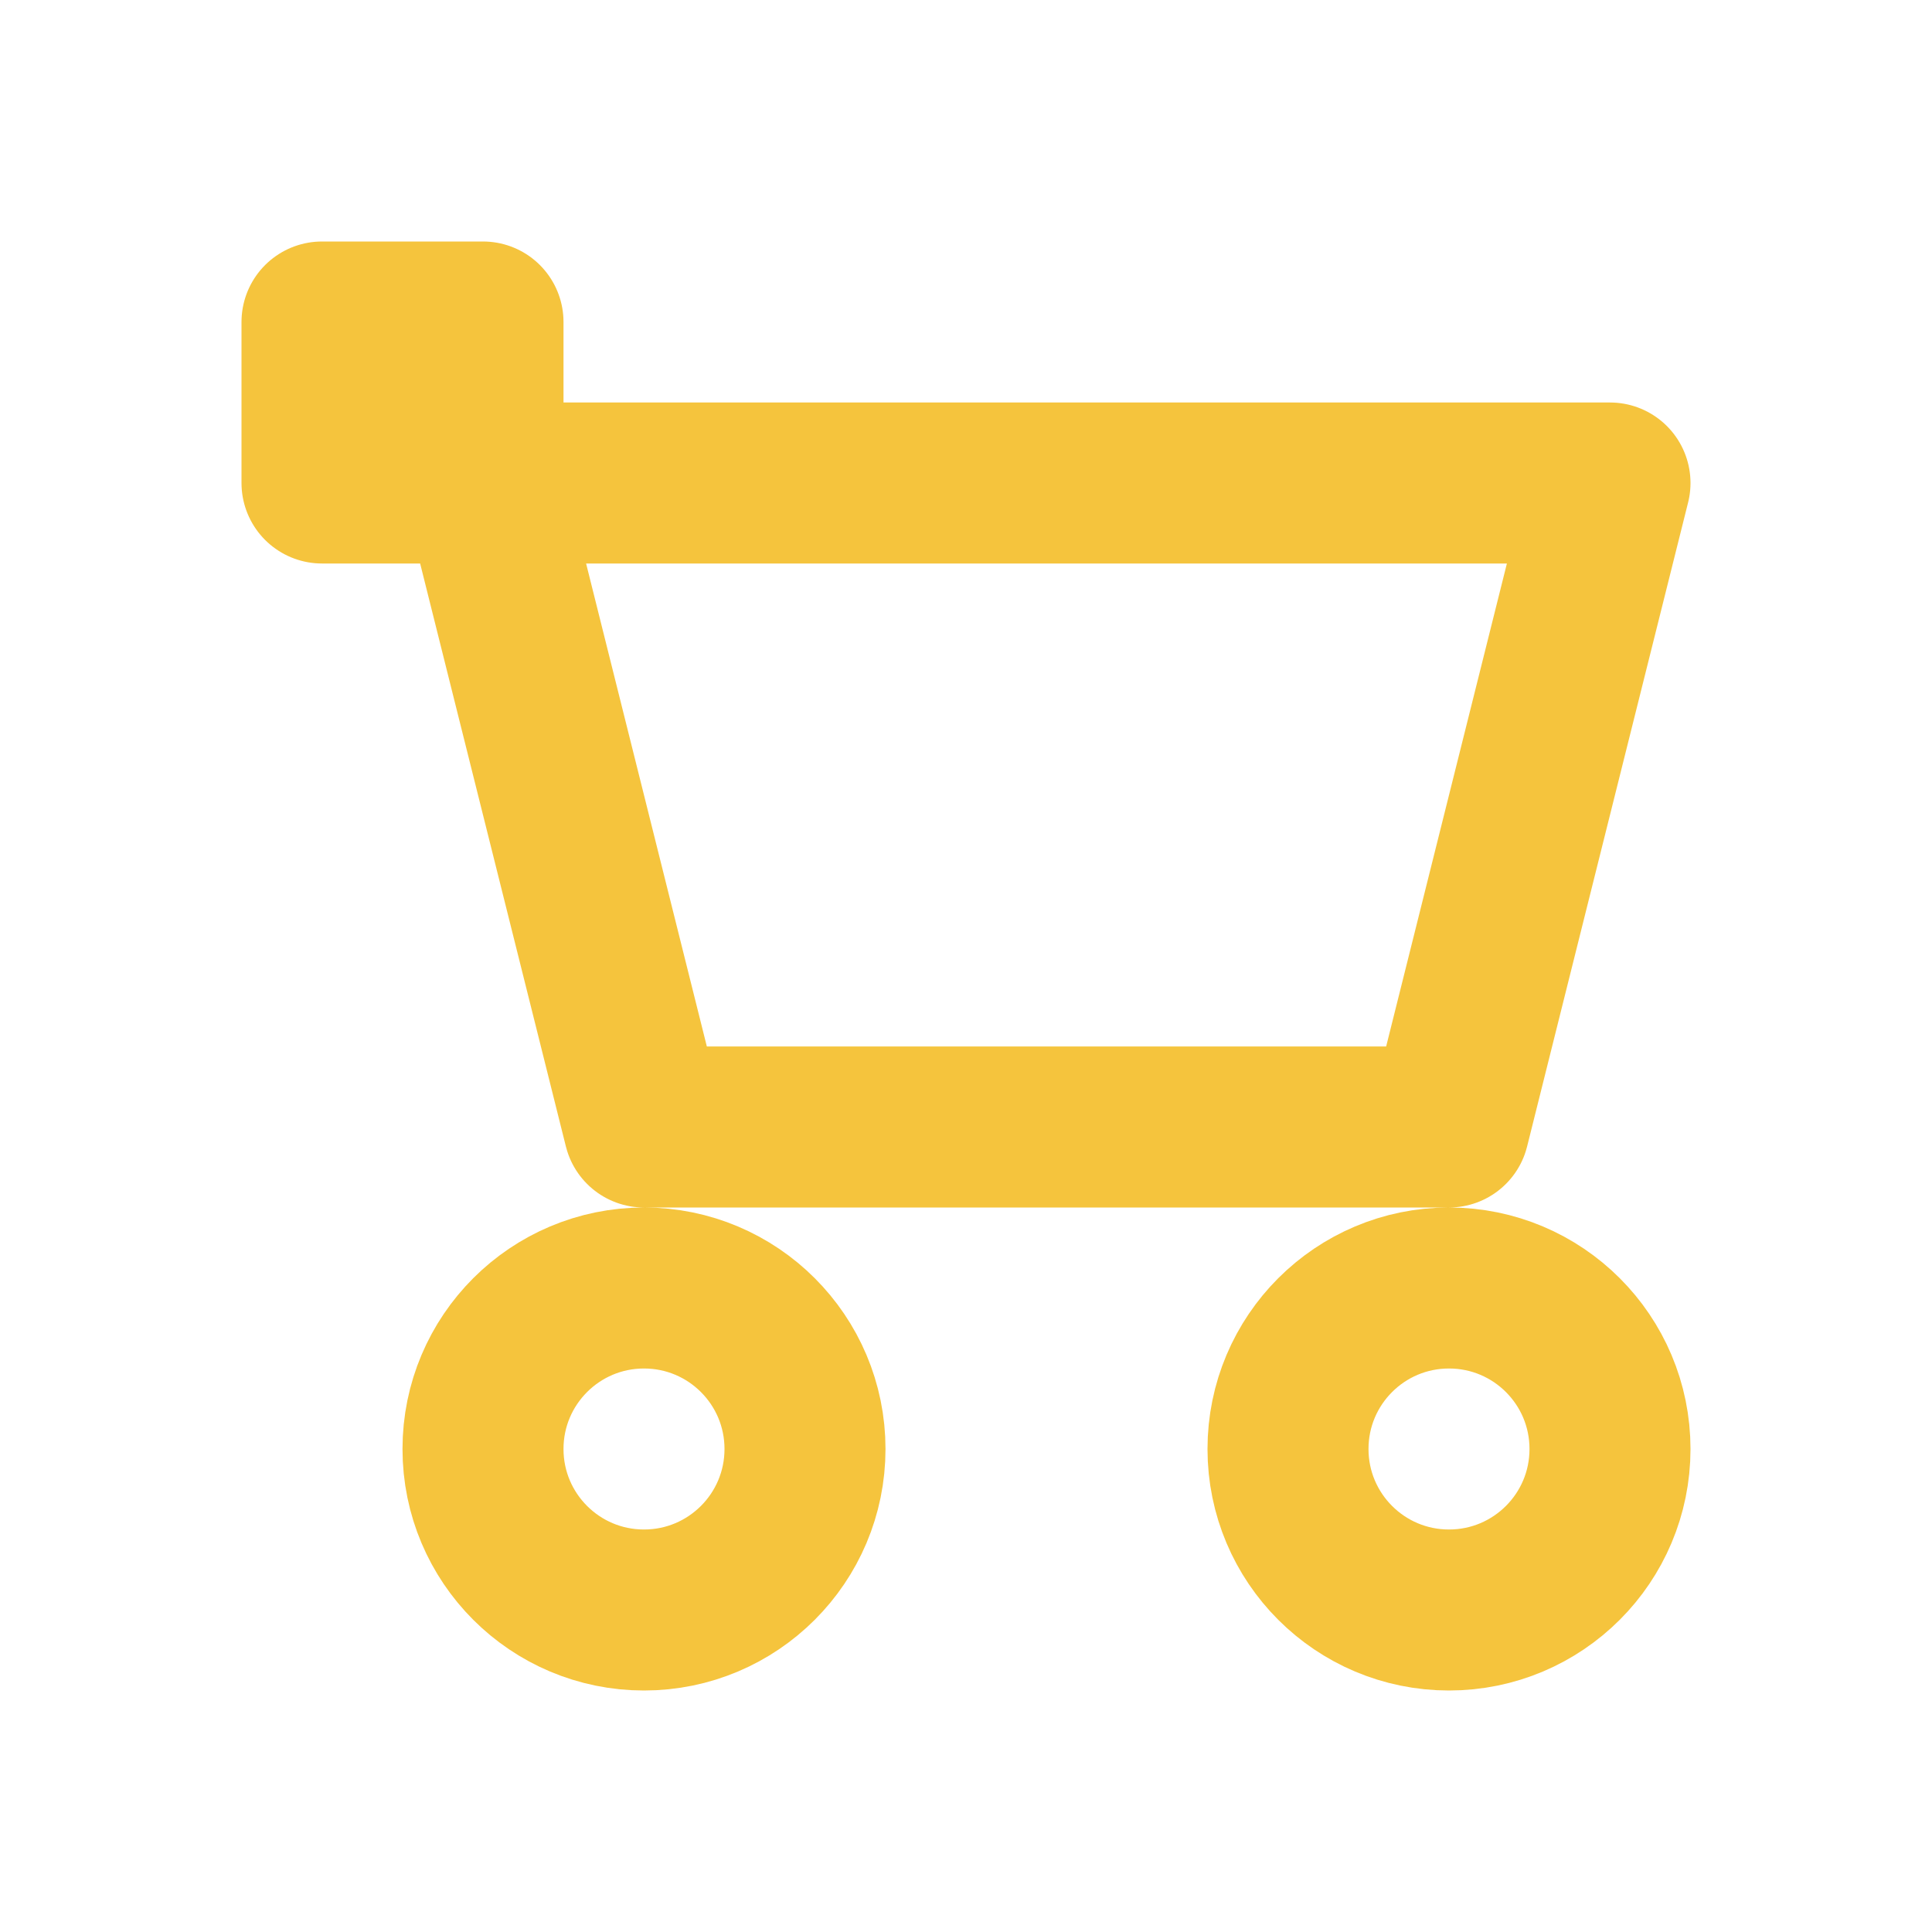
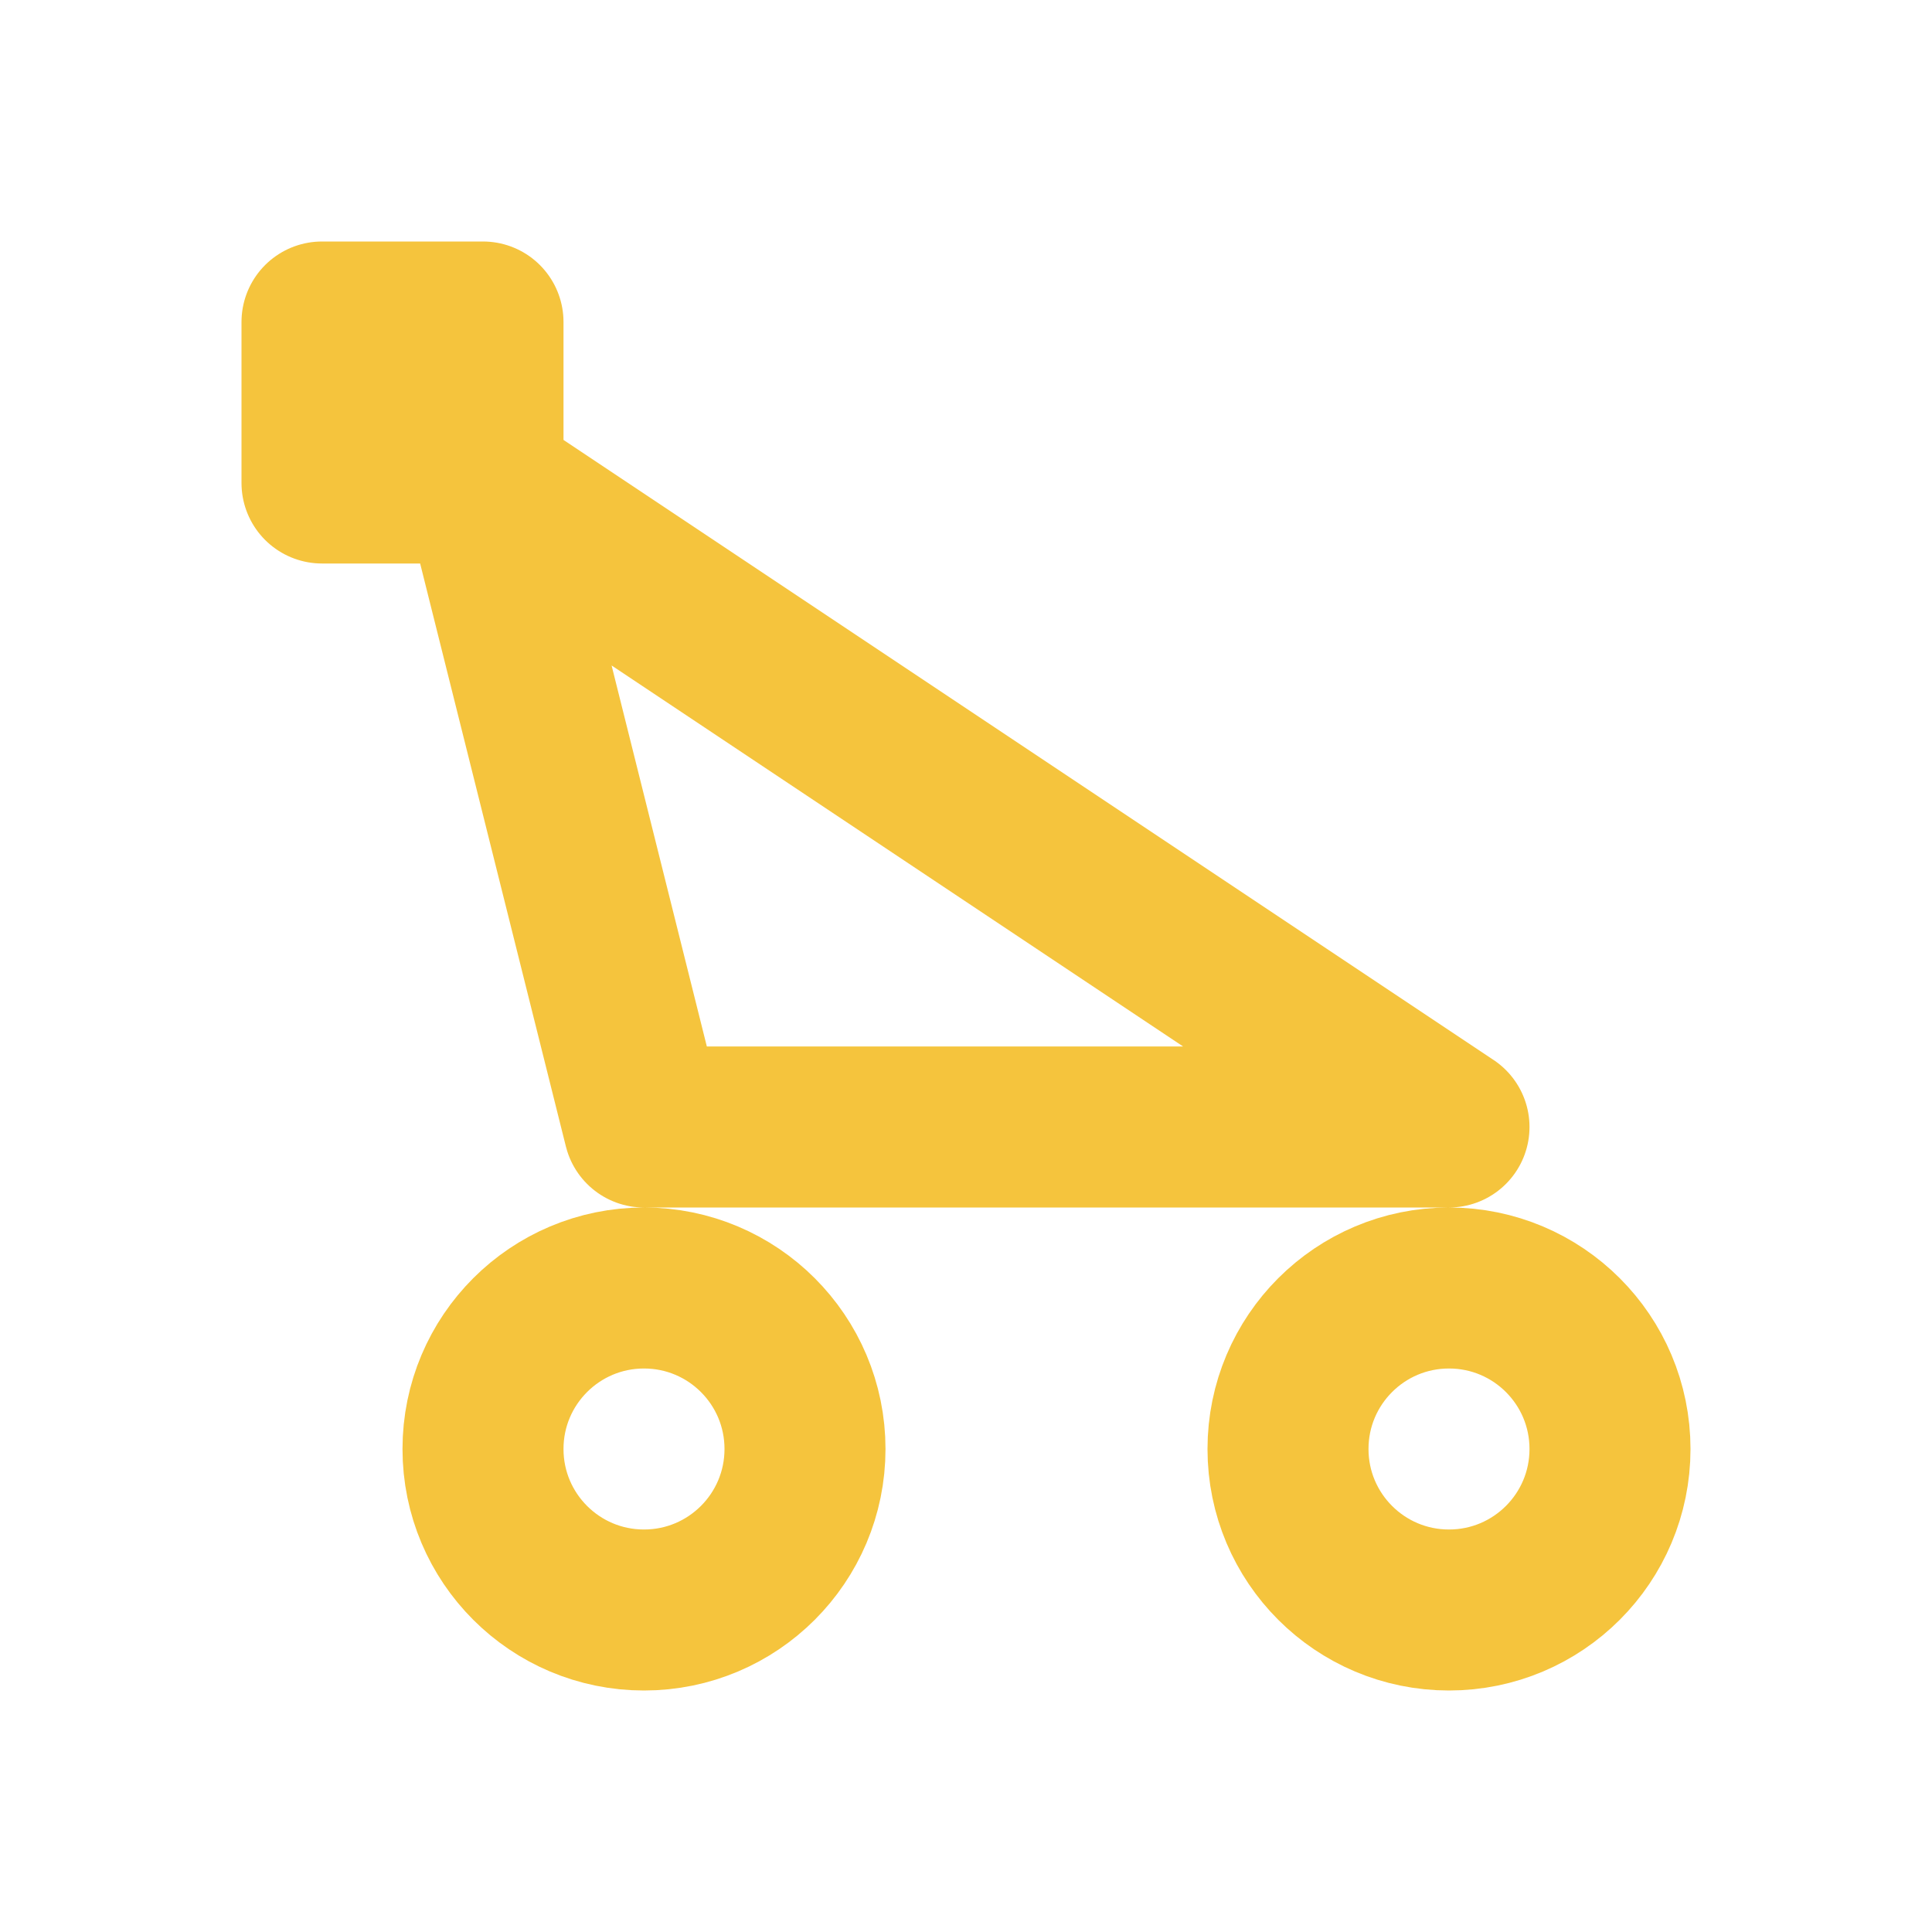
<svg xmlns="http://www.w3.org/2000/svg" width="24" height="24" viewBox="0 0 24 24" fill="none">
-   <path d="M6 6H4V4H6V6ZM6 6H20L18 14H8L6 6ZM8 16C9.105 16 10 16.895 10 18C10 19.105 9.105 20 8 20C6.895 20 6 19.105 6 18C6 16.895 6.895 16 8 16ZM18 16C19.105 16 20 16.895 20 18C20 19.105 19.105 20 18 20C16.895 20 16 19.105 16 18C16 16.895 16.895 16 18 16Z" stroke="#F5C43D" stroke-width="2" stroke-linecap="round" stroke-linejoin="round" />
+   <path d="M6 6H4V4H6V6ZM6 6L18 14H8L6 6ZM8 16C9.105 16 10 16.895 10 18C10 19.105 9.105 20 8 20C6.895 20 6 19.105 6 18C6 16.895 6.895 16 8 16ZM18 16C19.105 16 20 16.895 20 18C20 19.105 19.105 20 18 20C16.895 20 16 19.105 16 18C16 16.895 16.895 16 18 16Z" stroke="#F5C43D" stroke-width="2" stroke-linecap="round" stroke-linejoin="round" />
</svg>